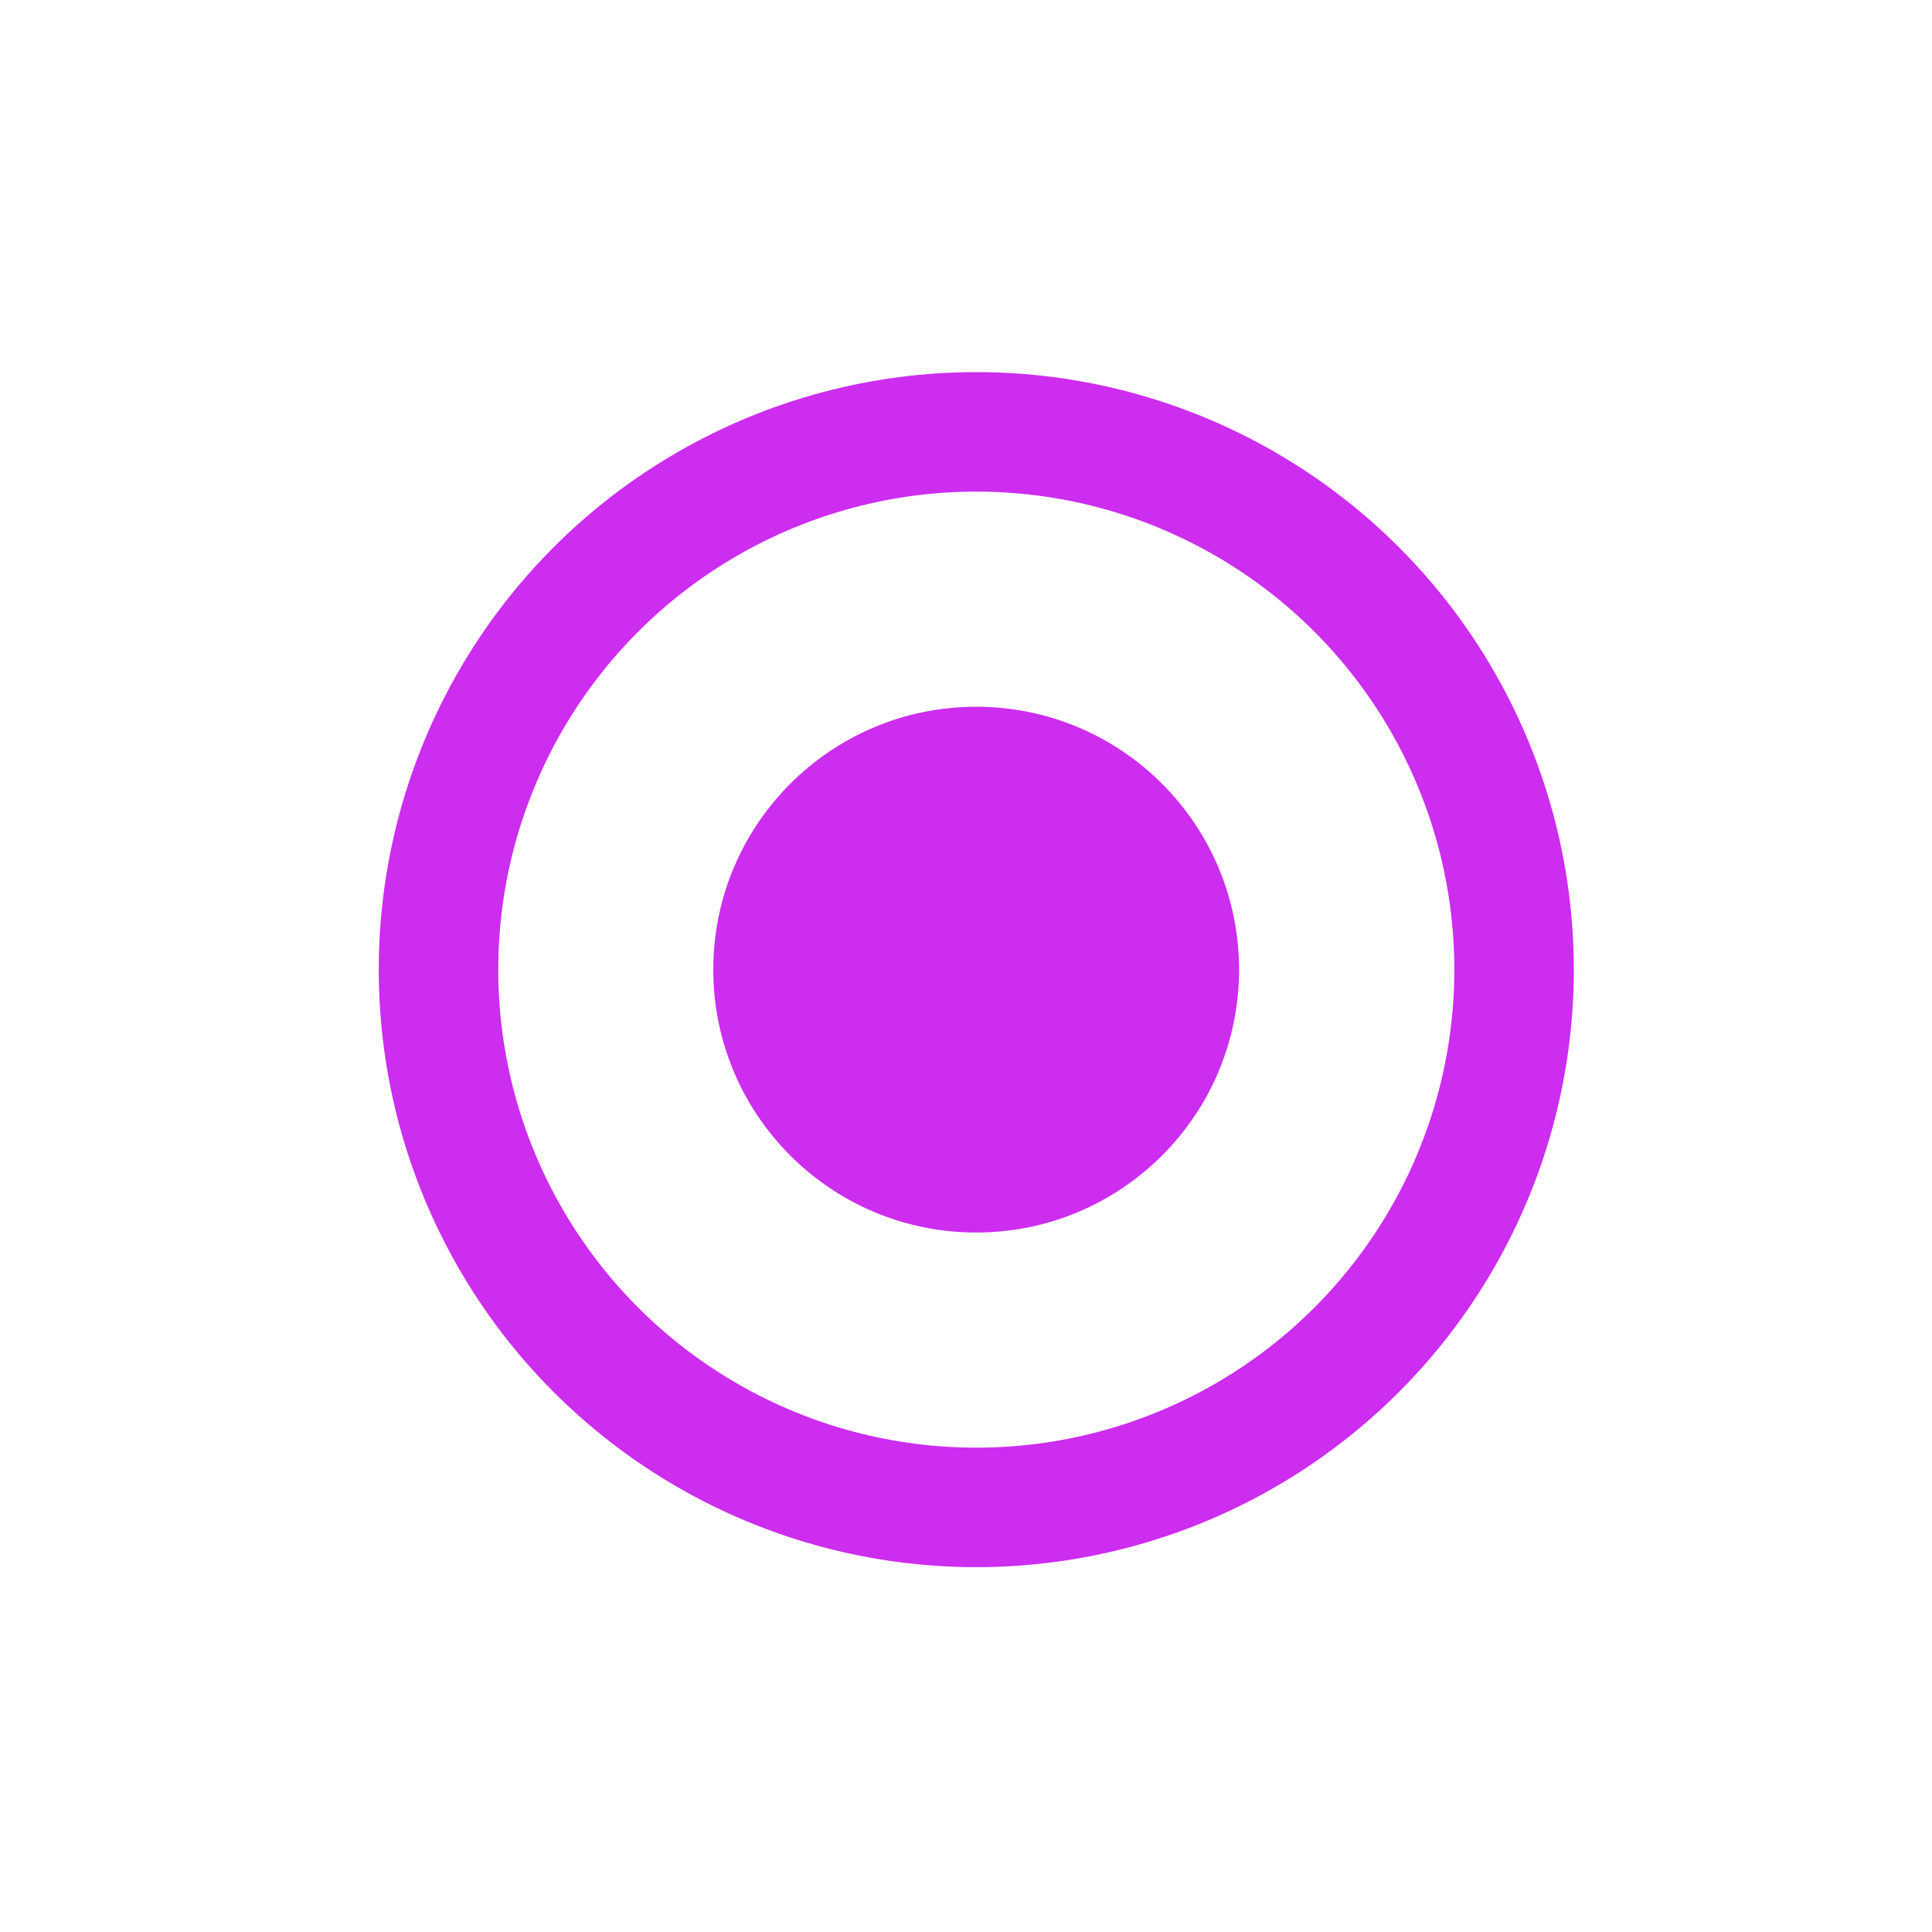
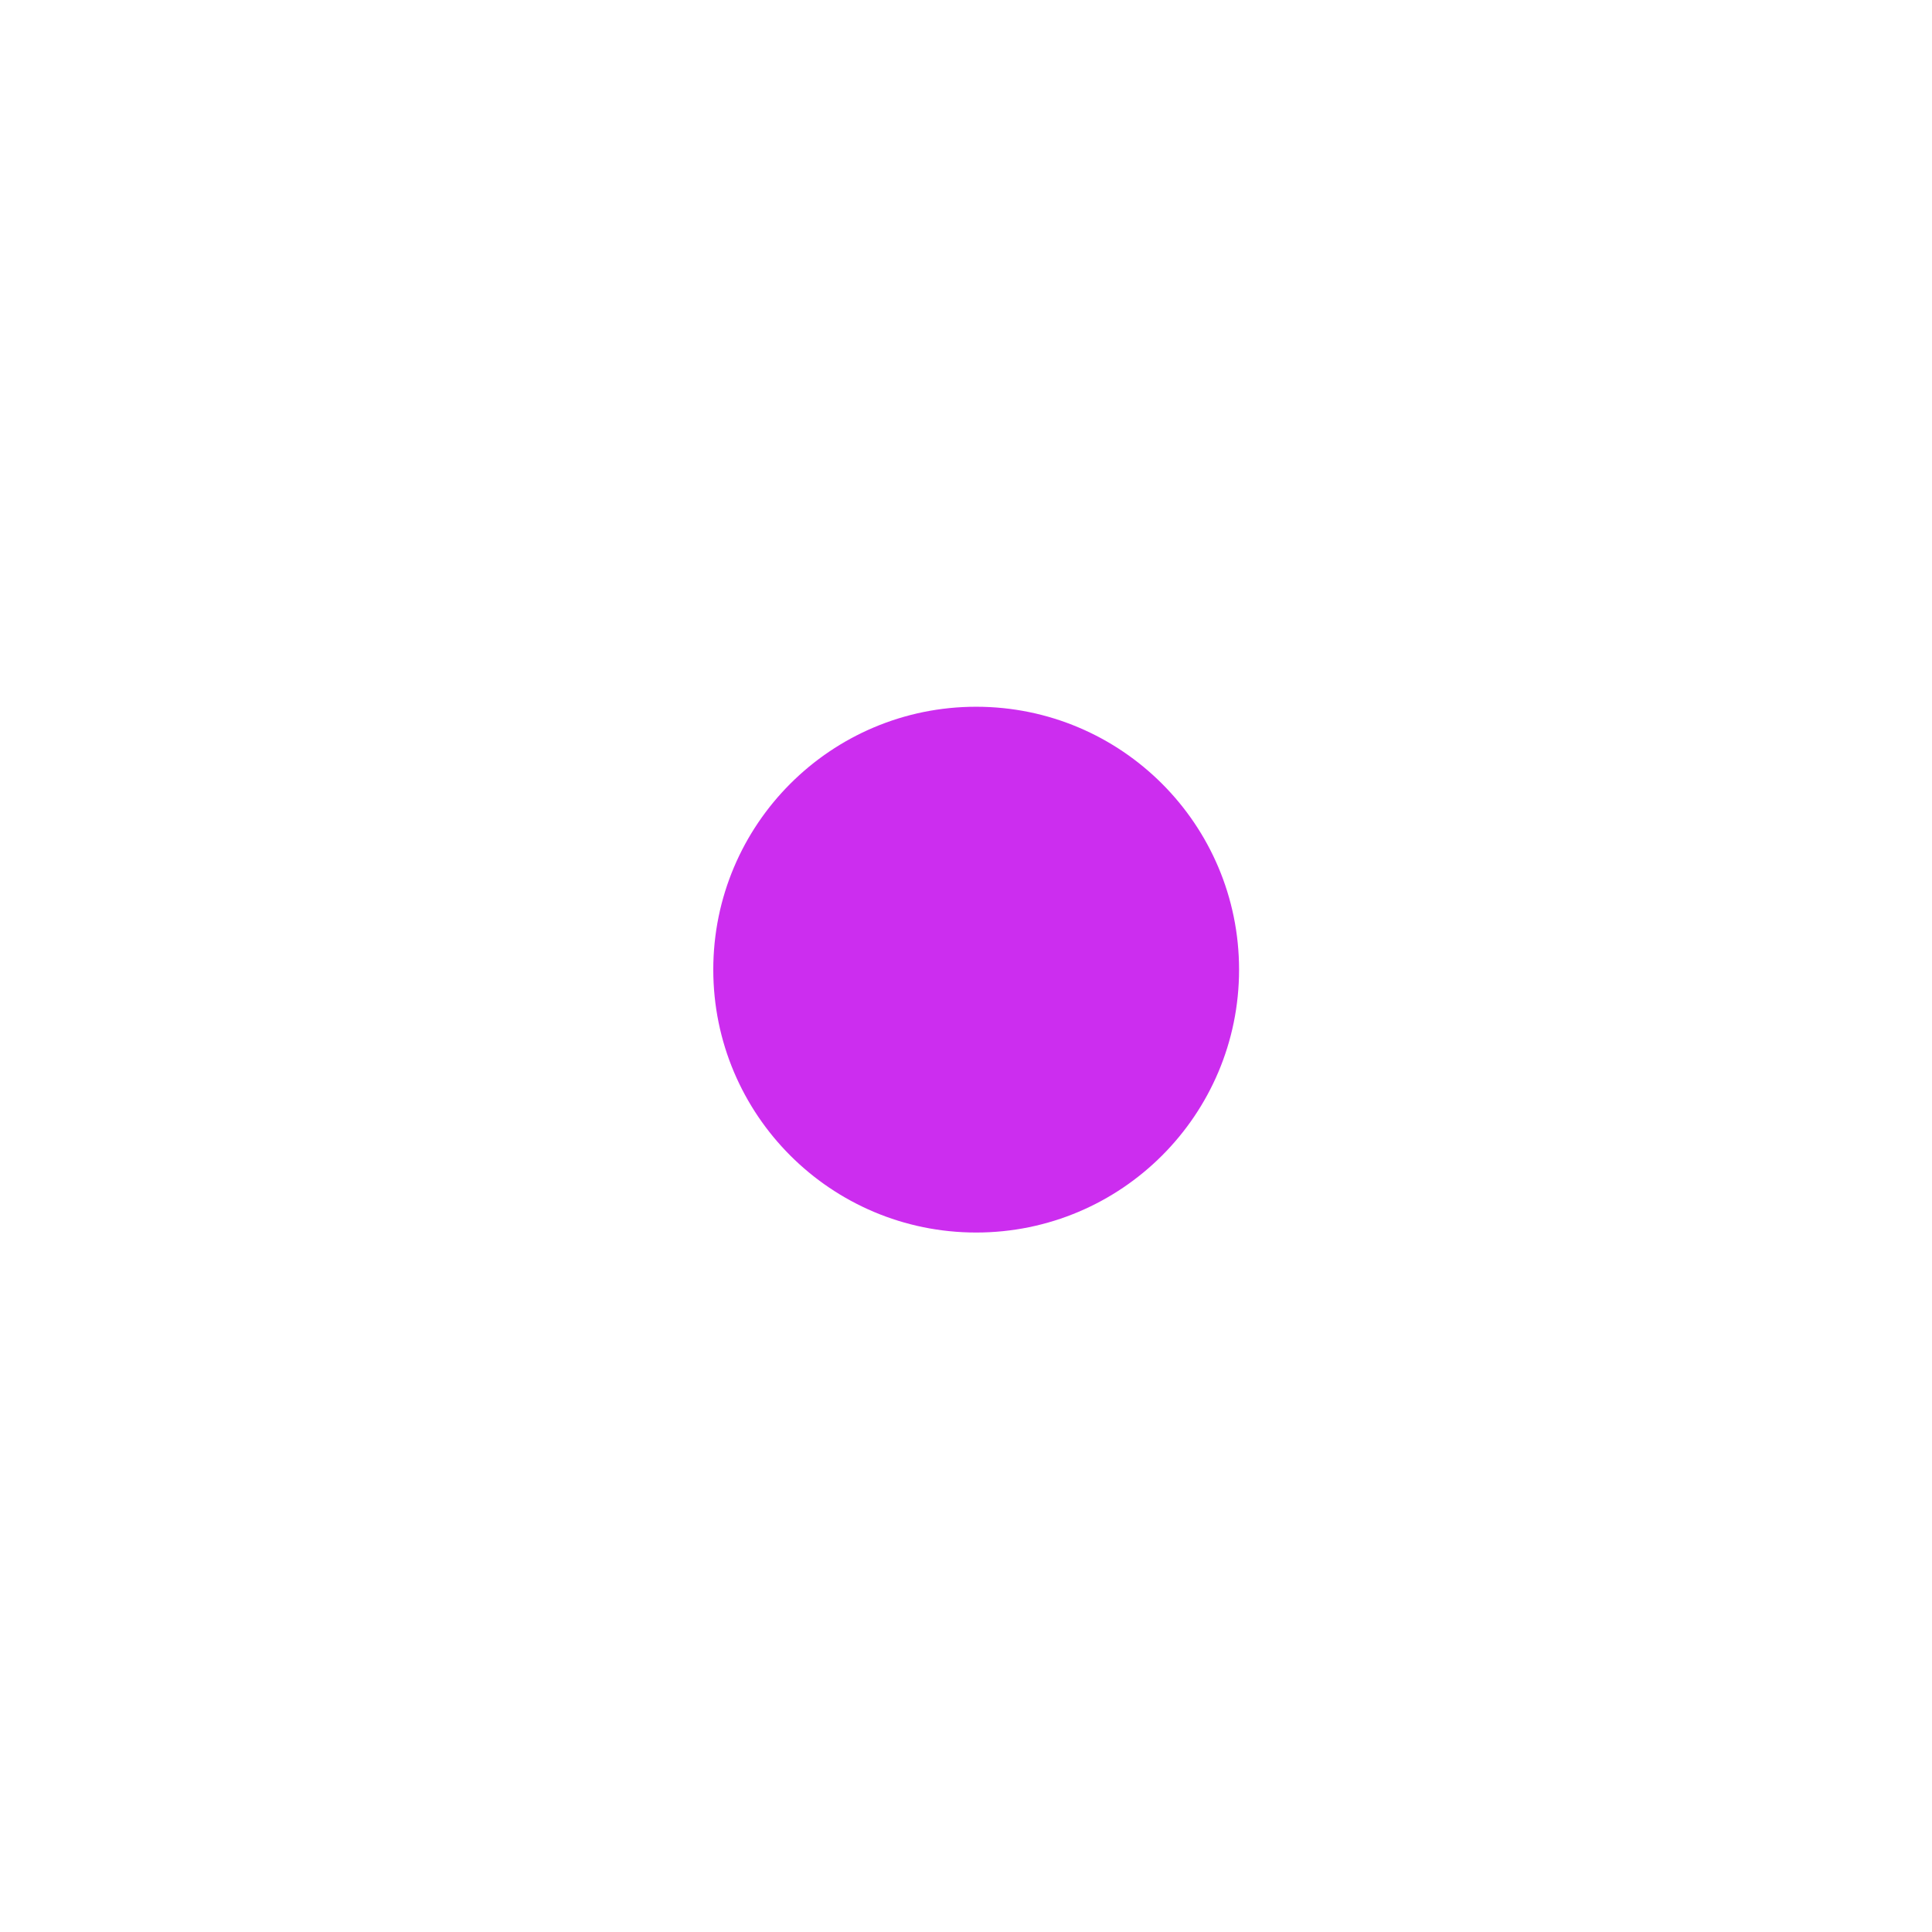
<svg xmlns="http://www.w3.org/2000/svg" width="34" height="34" viewBox="0 0 34 34" fill="none">
-   <circle cx="17.181" cy="17.064" r="9.464" stroke="#CC2DEF" stroke-width="2.103" />
  <circle cx="17.179" cy="17.064" r="4.206" fill="#CC2DEF" stroke="#CC2DEF" stroke-width="0.841" />
</svg>